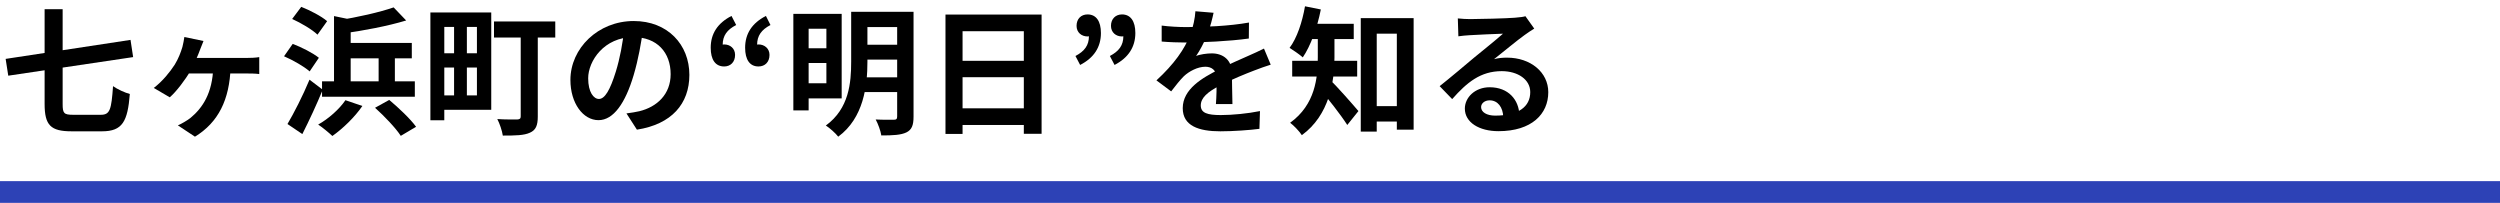
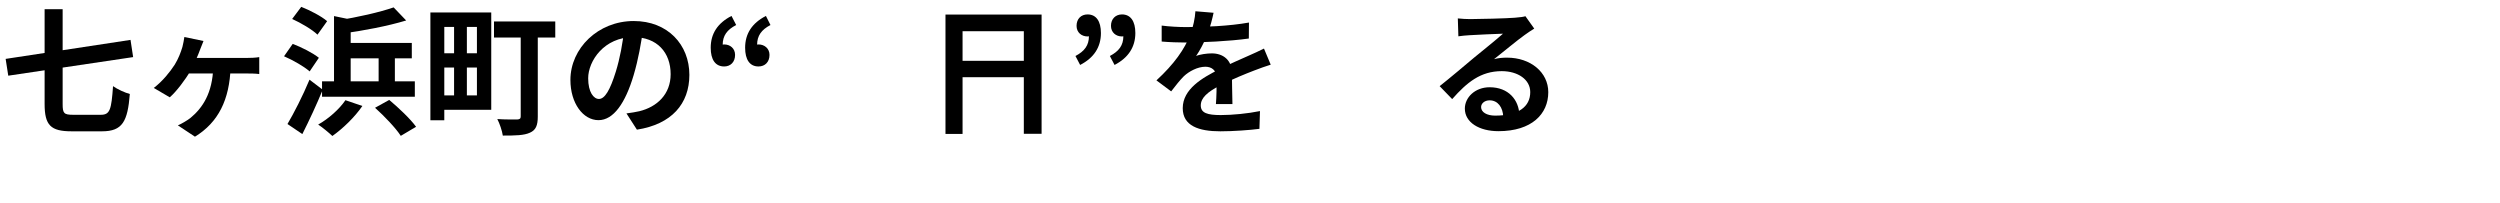
<svg xmlns="http://www.w3.org/2000/svg" width="345" height="28" viewBox="0 0 345 28" fill="none">
-   <line y1="26.5" x2="345" y2="26.5" stroke="#2D42B6" stroke-width="3" />
  <path d="M0.779 8.127L1.14 10.445L18.373 7.88L18.012 5.505L0.779 8.127ZM6.156 1.268V14.34C6.156 17.285 6.992 18.121 9.88 18.121C10.507 18.121 13.414 18.121 14.079 18.121C16.91 18.121 17.613 16.753 17.917 12.972C17.271 12.801 16.207 12.326 15.599 11.889C15.371 15.138 15.181 15.841 13.908 15.841C13.262 15.841 10.697 15.841 10.089 15.841C8.816 15.841 8.645 15.632 8.645 14.359V1.268H6.156Z" fill="black" />
  <path d="M28.082 5.657L25.441 5.106C25.384 5.505 25.289 6.037 25.175 6.474C24.947 7.234 24.624 8.089 24.111 8.925C23.446 9.951 22.439 11.205 21.223 12.136L23.427 13.428C24.32 12.668 25.593 10.977 26.296 9.761C26.695 9.039 27.341 7.633 27.645 6.759C27.778 6.417 27.911 6.075 28.082 5.657ZM25.707 7.994L25.574 10.141C26.98 10.141 33.212 10.141 34.105 10.141C34.485 10.141 35.207 10.141 35.777 10.217V7.88C35.283 7.975 34.523 7.994 34.105 7.994C33.212 7.994 26.999 7.994 25.707 7.994ZM31.825 9.267H29.431C29.317 12.858 27.968 14.891 26.258 16.297C25.783 16.658 25.061 17.076 24.548 17.304L26.904 18.862C30.134 16.886 31.673 13.77 31.825 9.267Z" fill="black" />
  <path d="M39.672 17.114L41.724 18.501C42.674 16.62 43.7 14.416 44.536 12.383L42.712 10.996C41.781 13.238 40.546 15.632 39.672 17.114ZM47.671 13.827C46.816 15.081 45.334 16.392 43.909 17.19C44.46 17.551 45.41 18.33 45.866 18.767C47.272 17.779 48.944 16.183 50.008 14.625L47.671 13.827ZM51.756 14.872C53.048 16.031 54.625 17.684 55.309 18.748L57.418 17.494C56.639 16.411 54.986 14.853 53.713 13.789L51.756 14.872ZM54.321 1.021C52.402 1.686 49.343 2.389 46.588 2.807C46.854 3.282 47.158 4.118 47.253 4.631C50.141 4.232 53.485 3.605 56.05 2.826L54.321 1.021ZM44.441 11.224V13.352H57.247V11.224H44.441ZM47.139 5.923V8.051H56.829V5.923H47.139ZM52.25 6.949V12.706H54.492V6.949H52.25ZM46.094 2.218V12.554H48.393V2.693L46.094 2.218ZM40.318 2.617C41.534 3.168 43.092 4.08 43.814 4.783L45.144 2.921C44.365 2.237 42.769 1.42 41.572 0.945L40.318 2.617ZM39.197 7.766C40.432 8.298 41.99 9.191 42.731 9.856L44.004 7.975C43.206 7.329 41.61 6.512 40.394 6.056L39.197 7.766Z" fill="black" />
  <path d="M60.648 1.724V3.719H65.816V13.162H60.648V15.157H67.792V1.724H60.648ZM59.394 1.724V16.601H61.313V1.724H59.394ZM60.42 7.348V9.324H66.747V7.348H60.42ZM68.172 2.959V5.182H76.627V2.959H68.172ZM71.858 3.966V16.05C71.858 16.354 71.744 16.468 71.383 16.487C71.022 16.487 69.711 16.506 68.628 16.43C68.951 17.038 69.293 18.064 69.388 18.71C71.117 18.71 72.314 18.691 73.131 18.311C73.948 17.95 74.214 17.304 74.214 16.088V3.966H71.858ZM62.662 2.864V13.979H64.429V2.864H62.662Z" fill="black" />
  <path d="M88.749 3.985L86.146 3.909C85.956 5.904 85.538 8.089 84.987 9.875C84.189 12.44 83.467 13.656 82.65 13.656C81.928 13.656 81.168 12.725 81.168 10.806C81.168 8.412 83.372 5.125 87.4 5.125C90.687 5.125 92.549 7.253 92.549 10.236C92.549 13.029 90.649 14.758 88.236 15.347C87.723 15.461 87.191 15.556 86.45 15.651L87.894 17.893C92.682 17.152 95.133 14.321 95.133 10.331C95.133 6.17 92.15 2.902 87.457 2.902C82.536 2.902 78.717 6.664 78.717 11.034C78.717 14.245 80.465 16.582 82.593 16.582C84.664 16.582 86.298 14.226 87.438 10.388C88.103 8.146 88.483 5.923 88.749 3.985Z" fill="black" />
  <path d="M99.94 9.172C100.814 9.172 101.441 8.564 101.441 7.576C101.441 6.683 100.757 6.132 99.94 6.132C99.522 6.132 99.161 6.322 98.838 6.569L99.864 7.937L99.731 6.189C99.731 4.916 100.339 4.099 101.593 3.453L100.947 2.199C99.028 3.187 98.078 4.65 98.078 6.588C98.078 8.241 98.724 9.172 99.94 9.172ZM104.671 9.172C105.564 9.172 106.191 8.564 106.191 7.576C106.191 6.683 105.488 6.132 104.671 6.132C104.272 6.132 103.911 6.322 103.588 6.569L104.595 7.937L104.481 6.189C104.481 4.916 105.089 4.099 106.324 3.453L105.697 2.199C103.778 3.187 102.828 4.65 102.828 6.588C102.828 8.241 103.474 9.172 104.671 9.172Z" fill="black" />
-   <path d="M110.698 1.914V3.966H114.042V11.49H110.698V13.58H116.151V1.914H110.698ZM110.717 6.664V8.697H114.878V6.664H110.717ZM118.83 1.629V3.738H124.663V1.629H118.83ZM118.83 6.17V8.222H124.663V6.17H118.83ZM118.792 10.673V12.706H124.644V10.673H118.792ZM109.482 1.914V15.233H111.591V1.914H109.482ZM123.808 1.629V16.069C123.808 16.411 123.694 16.525 123.352 16.525C123.029 16.525 121.87 16.544 120.844 16.487C121.167 17.076 121.528 18.064 121.623 18.691C123.238 18.691 124.321 18.634 125.081 18.273C125.822 17.912 126.069 17.285 126.069 16.107V1.629H123.808ZM117.462 1.629V8.507C117.462 11.414 117.177 14.986 113.966 17.323C114.46 17.627 115.334 18.406 115.676 18.862C119.191 16.278 119.704 11.813 119.704 8.526V1.629H117.462Z" fill="black" />
-   <path d="M130.477 2.009V18.482H132.833V4.308H141.288V18.463H143.739V2.009H130.477ZM132.092 8.393V10.654H142.314V8.393H132.092ZM132.073 14.948V17.247H142.314V14.948H132.073Z" fill="black" />
+   <path d="M130.477 2.009V18.482H132.833V4.308H141.288V18.463H143.739V2.009H130.477ZM132.092 8.393V10.654H142.314V8.393H132.092ZM132.073 14.948V17.247V14.948H132.073Z" fill="black" />
  <path d="M149.059 8.963C150.978 7.975 151.928 6.493 151.928 4.555C151.928 2.94 151.282 1.99 150.085 1.99C149.192 1.99 148.565 2.598 148.565 3.567C148.565 4.479 149.249 5.03 150.085 5.03C150.484 5.03 150.845 4.859 151.149 4.593L150.142 3.244L150.275 4.973C150.275 6.265 149.667 7.063 148.413 7.728L149.059 8.963ZM153.809 8.963C155.709 7.975 156.678 6.493 156.678 4.555C156.678 2.94 156.032 1.99 154.835 1.99C153.961 1.99 153.315 2.598 153.315 3.567C153.315 4.479 153.999 5.03 154.835 5.03C155.234 5.03 155.614 4.859 155.899 4.593L154.892 3.244L155.025 4.973C155.025 6.265 154.417 7.063 153.163 7.728L153.809 8.963Z" fill="black" />
  <path d="M167.474 1.762L164.966 1.553C164.909 2.522 164.662 3.681 164.282 4.707C163.484 6.797 162.021 8.849 159.589 11.091L161.622 12.611C162.268 11.775 162.8 11.091 163.37 10.521C164.092 9.837 165.289 9.21 166.334 9.21C167.132 9.21 167.892 9.609 167.892 10.825C167.911 11.851 167.873 13.466 167.797 14.359H170.077C170.058 13.162 170.001 11.091 170.001 10.065C170.001 8.298 168.804 7.367 167.227 7.367C166.581 7.367 165.574 7.5 165.061 7.728C165.593 6.968 166.144 5.885 166.543 4.954C167.075 3.586 167.322 2.465 167.474 1.762ZM160.311 3.529V5.733C161.356 5.828 162.743 5.866 163.522 5.866C165.84 5.866 169.659 5.695 172.338 5.315L172.357 3.111C169.602 3.605 166.163 3.738 163.655 3.738C162.686 3.738 161.28 3.662 160.311 3.529ZM175.359 8.925L174.428 6.702C173.706 7.063 173.041 7.367 172.3 7.69C171.16 8.222 169.963 8.678 168.215 9.59C165.935 10.73 163.218 12.288 163.218 14.929C163.218 17.38 165.441 18.121 168.405 18.121C170.21 18.121 172.528 17.95 173.801 17.779L173.877 15.328C172.205 15.67 170.077 15.879 168.462 15.879C166.619 15.879 165.707 15.594 165.707 14.549C165.707 13.504 166.638 12.687 168.367 11.794C170.153 10.882 171.863 10.198 173.098 9.723C173.744 9.476 174.77 9.096 175.359 8.925Z" fill="black" />
-   <path d="M188.811 14.644V16.772H194.017V14.644H188.811ZM187.785 2.503V18.159H189.989V4.65H192.763V17.893H195.081V2.503H187.785ZM181.857 4.289V7.918C181.857 10.711 181.515 14.435 178.038 16.943C178.494 17.266 179.368 18.178 179.653 18.653C183.472 15.879 184.156 11.186 184.156 7.956V4.289H181.857ZM180.299 3.282V5.391H186.816V3.282H180.299ZM178.323 8.393V10.559H187.291V8.393H178.323ZM183.586 11.072L182.199 12.364C183.168 13.485 185.03 15.841 185.923 17.247L187.462 15.328C186.873 14.625 184.365 11.756 183.586 11.072ZM180.09 0.869C179.71 3.054 178.988 5.239 177.962 6.607C178.456 6.911 179.387 7.557 179.786 7.918C180.869 6.322 181.781 3.814 182.275 1.306L180.09 0.869Z" fill="black" />
  <path d="M201.18 2.541L201.256 5.011C201.693 4.935 202.282 4.897 202.795 4.859C203.821 4.783 206.443 4.688 207.412 4.65C206.481 5.486 204.486 7.082 203.422 7.956C202.32 8.887 200.021 10.825 198.672 11.889L200.401 13.675C202.434 11.376 204.315 9.818 207.241 9.818C209.464 9.818 211.174 10.977 211.174 12.706C211.174 14.739 209.54 15.955 206.329 15.955C205.17 15.955 204.391 15.48 204.391 14.777C204.391 14.283 204.866 13.846 205.569 13.846C206.69 13.846 207.412 14.796 207.45 16.164L209.673 15.879C209.616 13.789 208.172 12.041 205.569 12.041C203.555 12.041 202.149 13.447 202.149 14.986C202.149 16.905 204.144 18.102 206.785 18.102C211.383 18.102 213.663 15.727 213.663 12.725C213.663 9.97 211.212 7.956 207.982 7.956C207.393 7.956 206.823 7.994 206.177 8.165C207.393 7.215 209.388 5.543 210.414 4.821C210.832 4.498 211.288 4.232 211.725 3.947L210.509 2.237C210.281 2.313 209.844 2.389 209.046 2.446C207.963 2.541 203.916 2.636 202.89 2.636C202.358 2.636 201.712 2.598 201.18 2.541Z" fill="black" />
</svg>